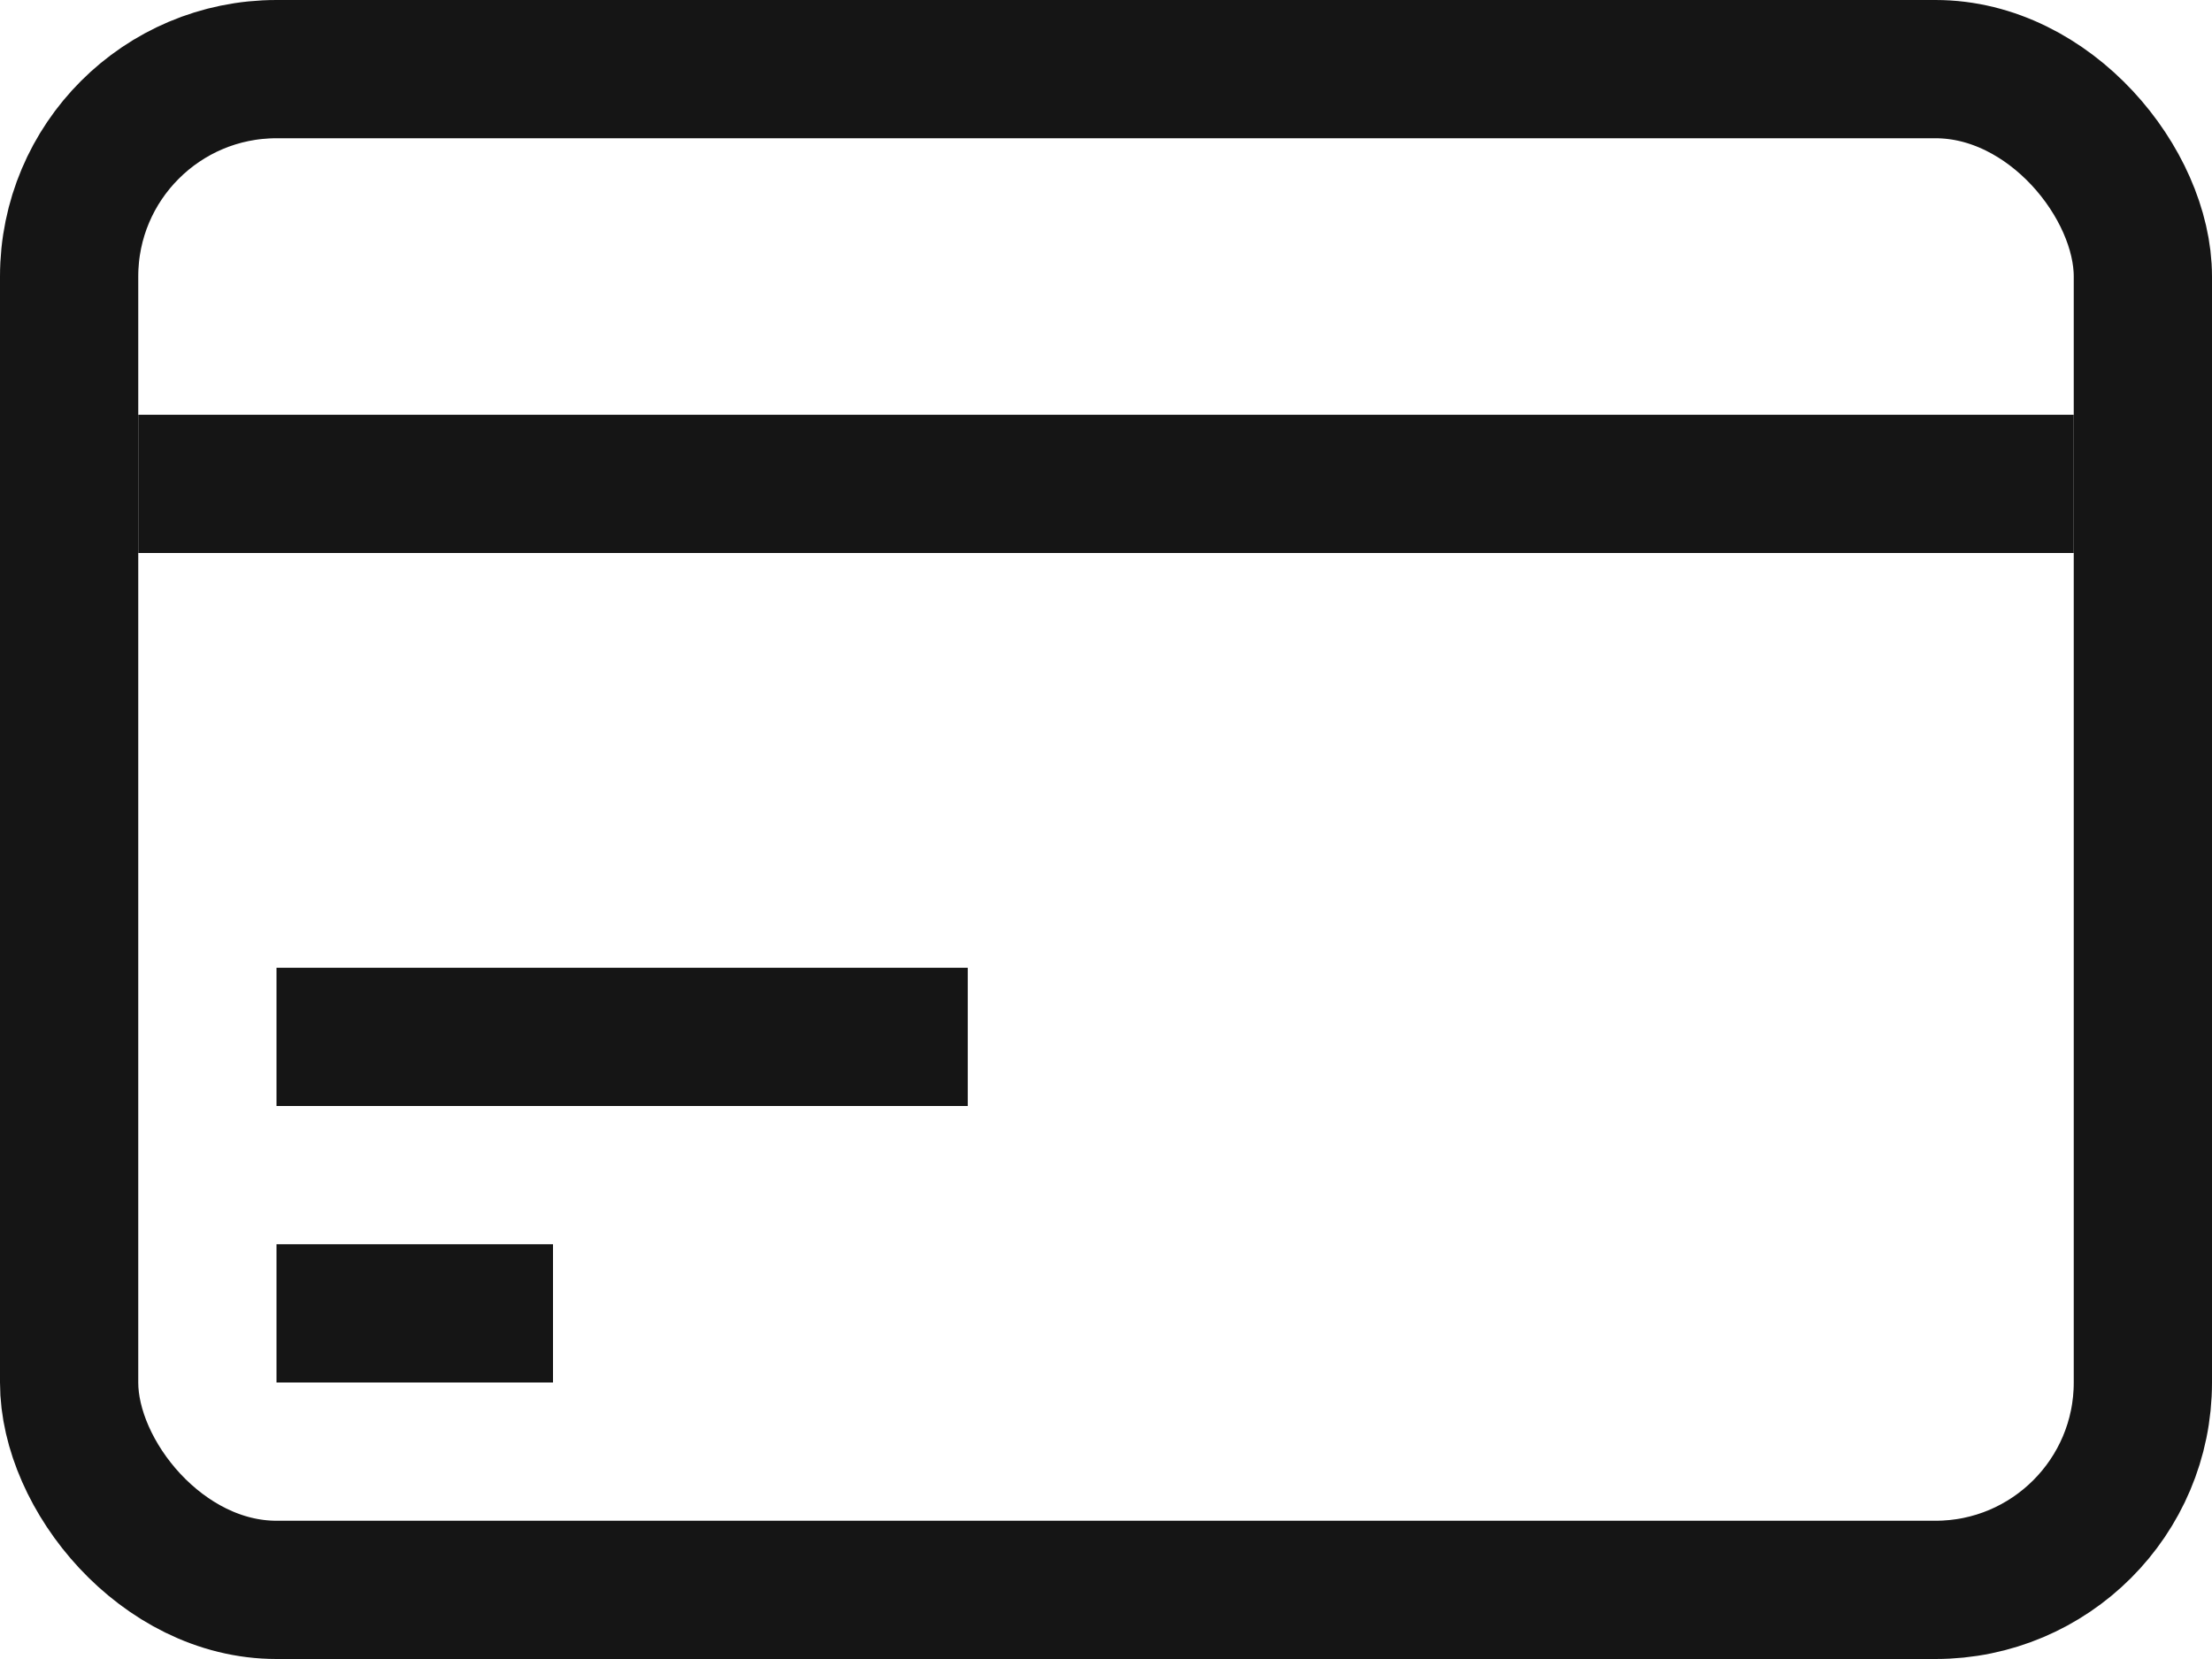
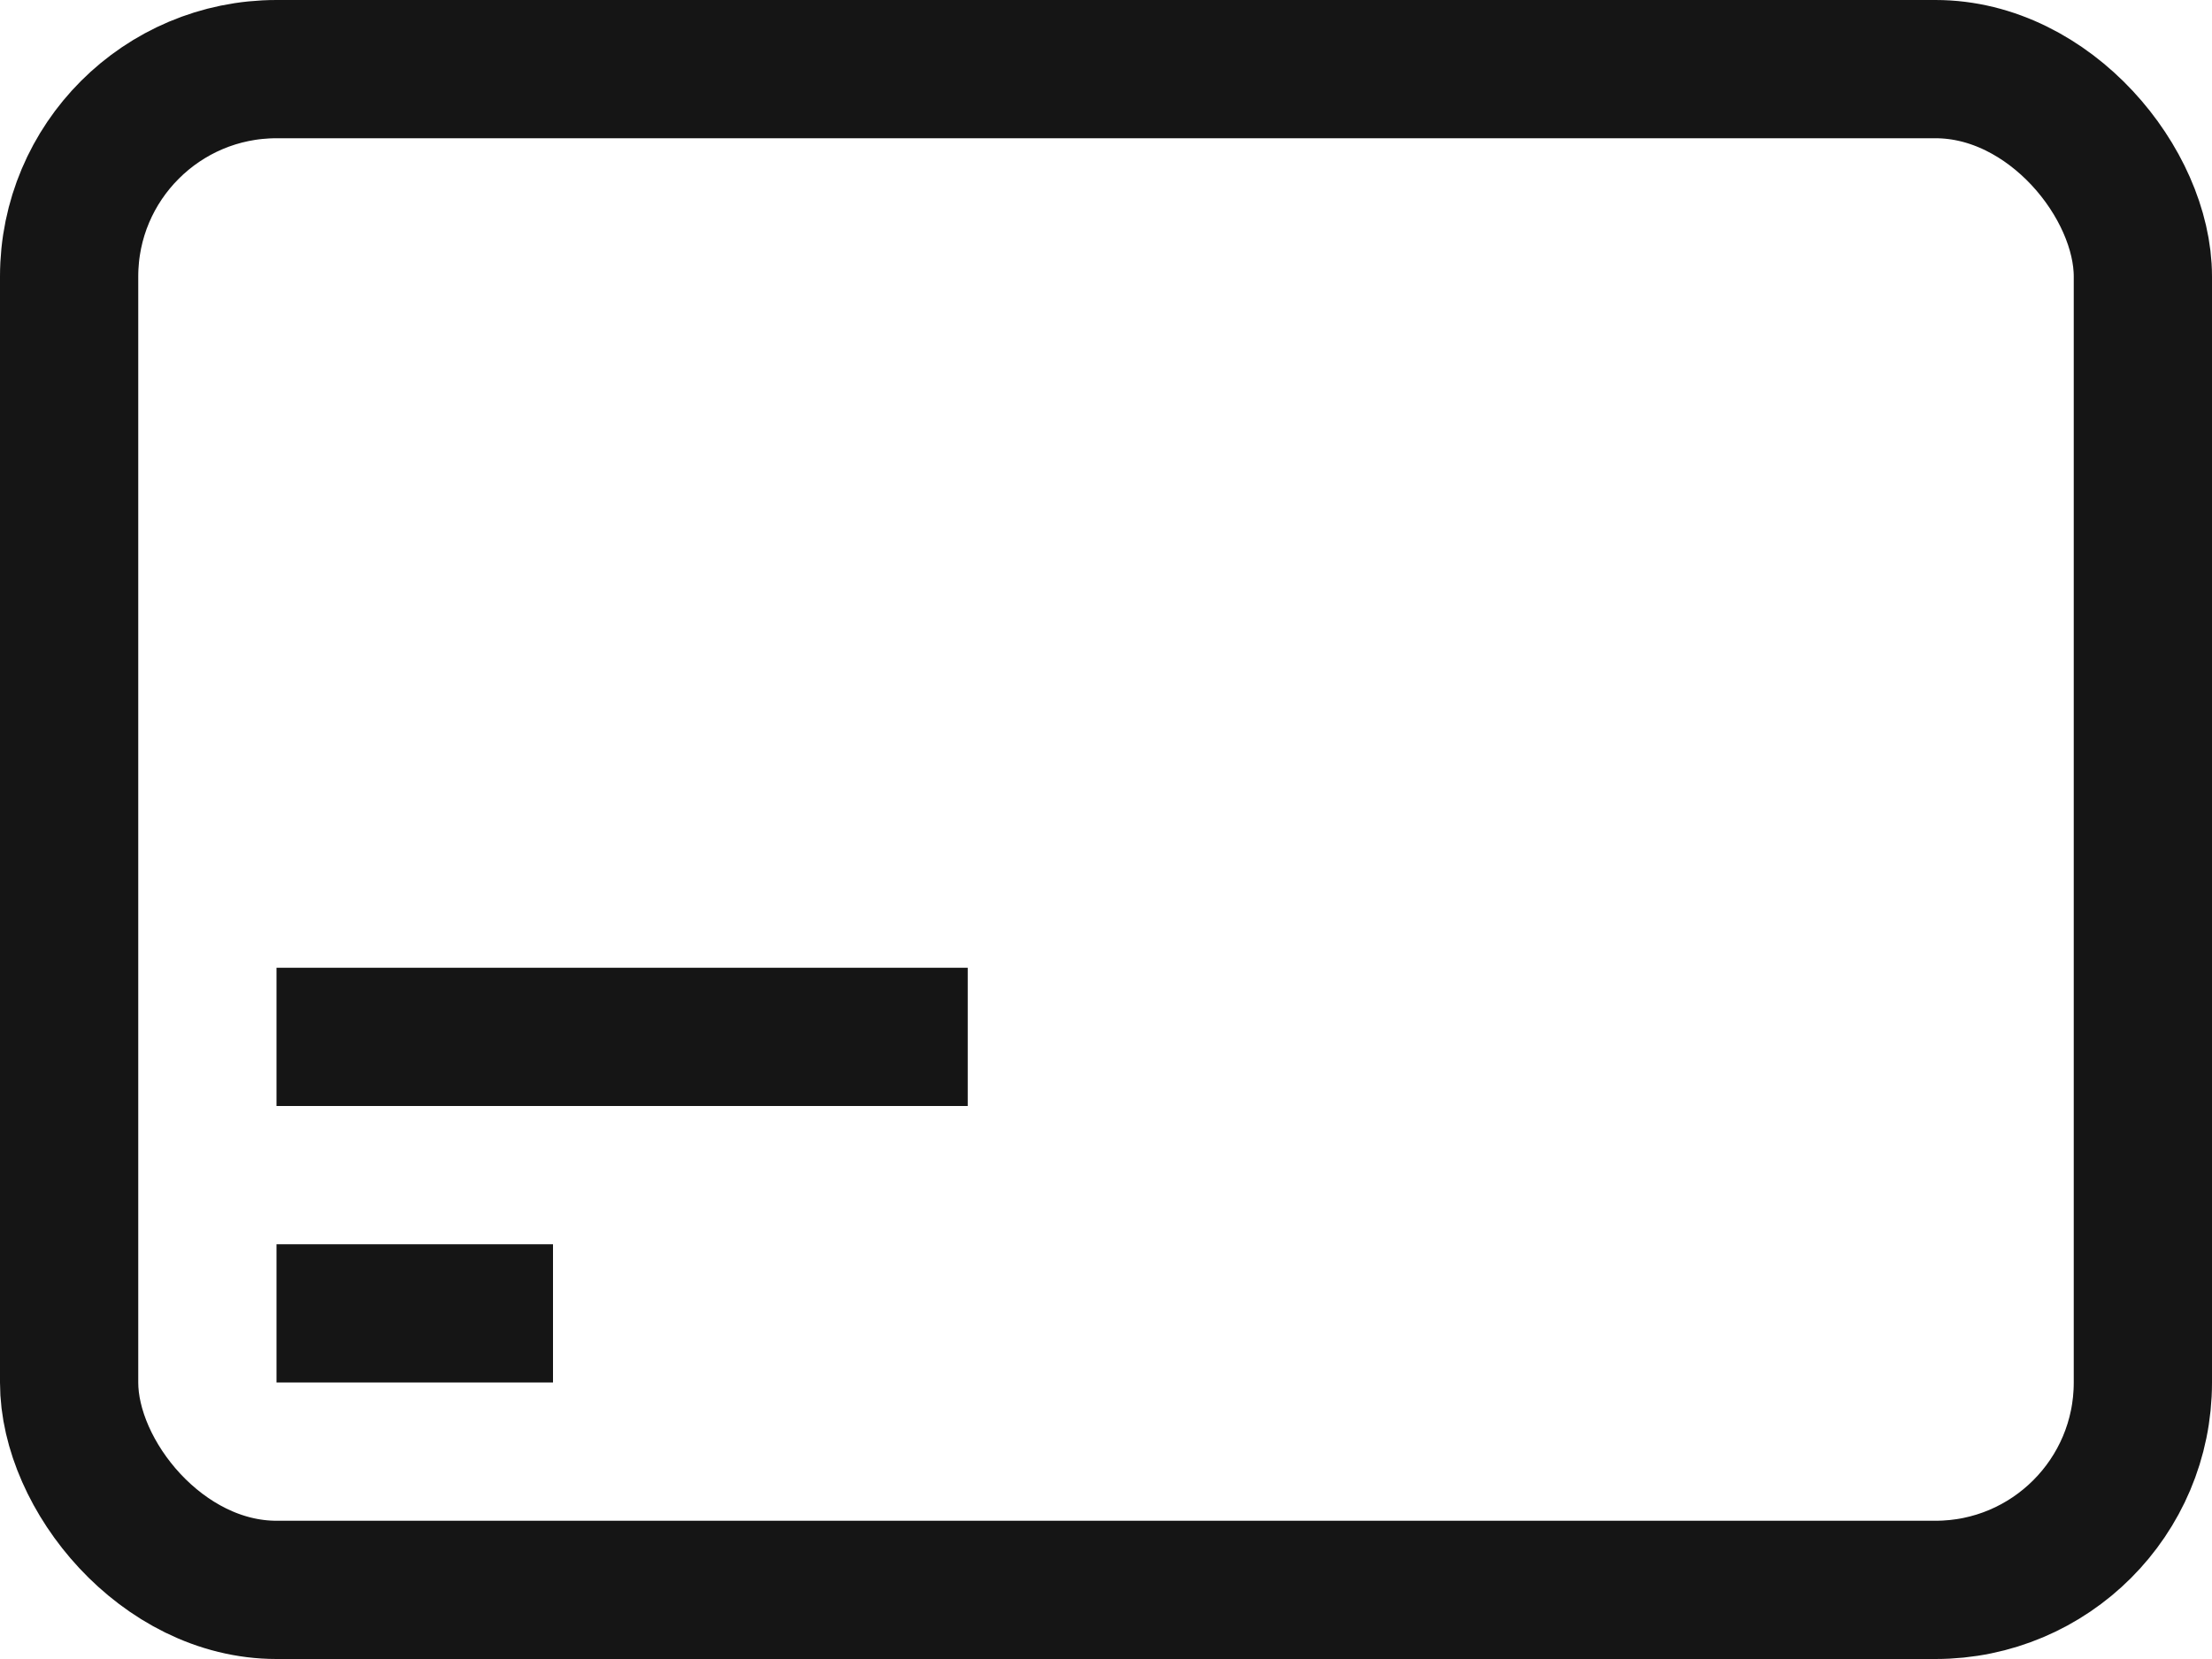
<svg xmlns="http://www.w3.org/2000/svg" width="16" height="12" viewBox="0 0 16 12" fill="none">
  <rect x="0.5" y="0.5" width="15" height="11" rx="1.5" stroke="#151515" />
-   <rect x="1" y="3" width="14" height="1" fill="#151515" />
  <rect x="2" y="7" width="5" height="1" fill="#151515" />
  <rect x="2" y="9" width="2" height="1" fill="#151515" />
</svg>